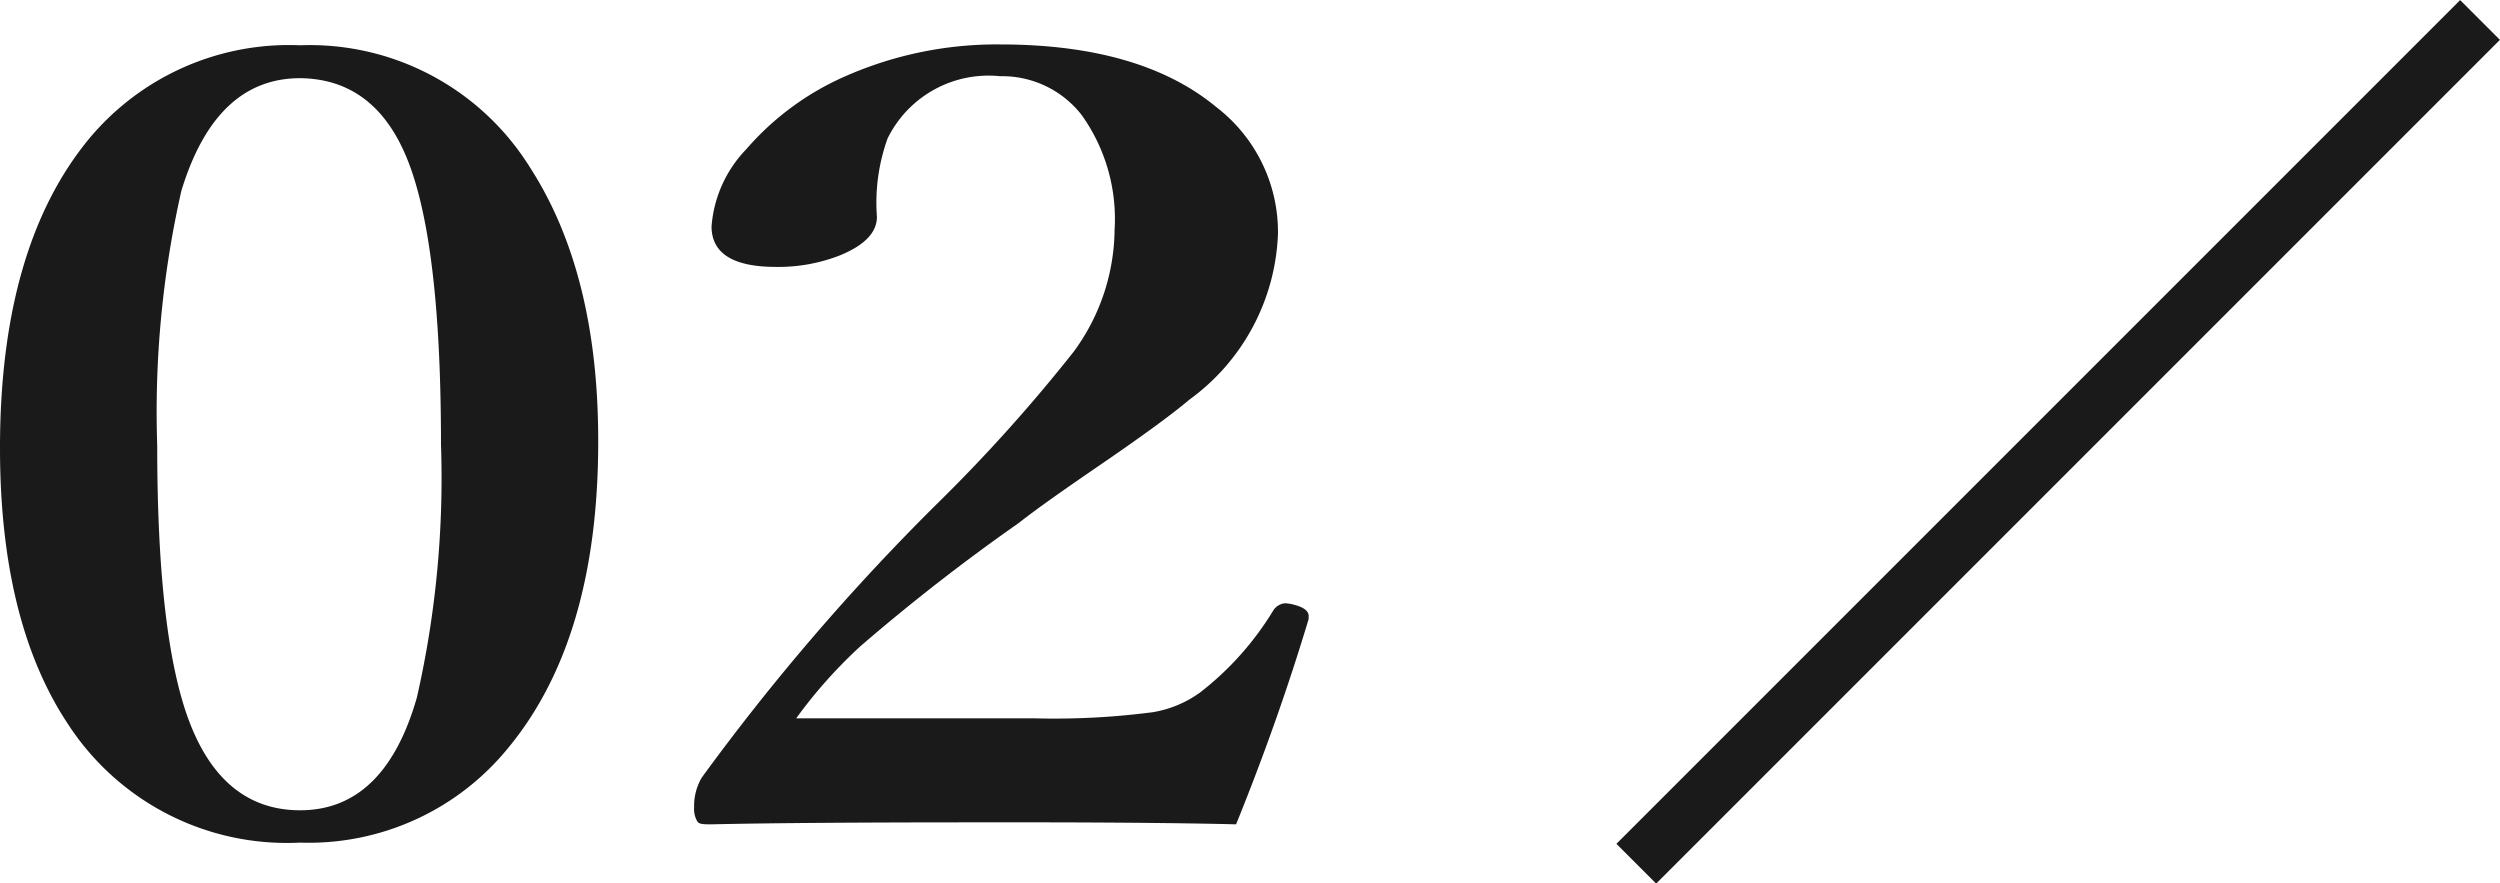
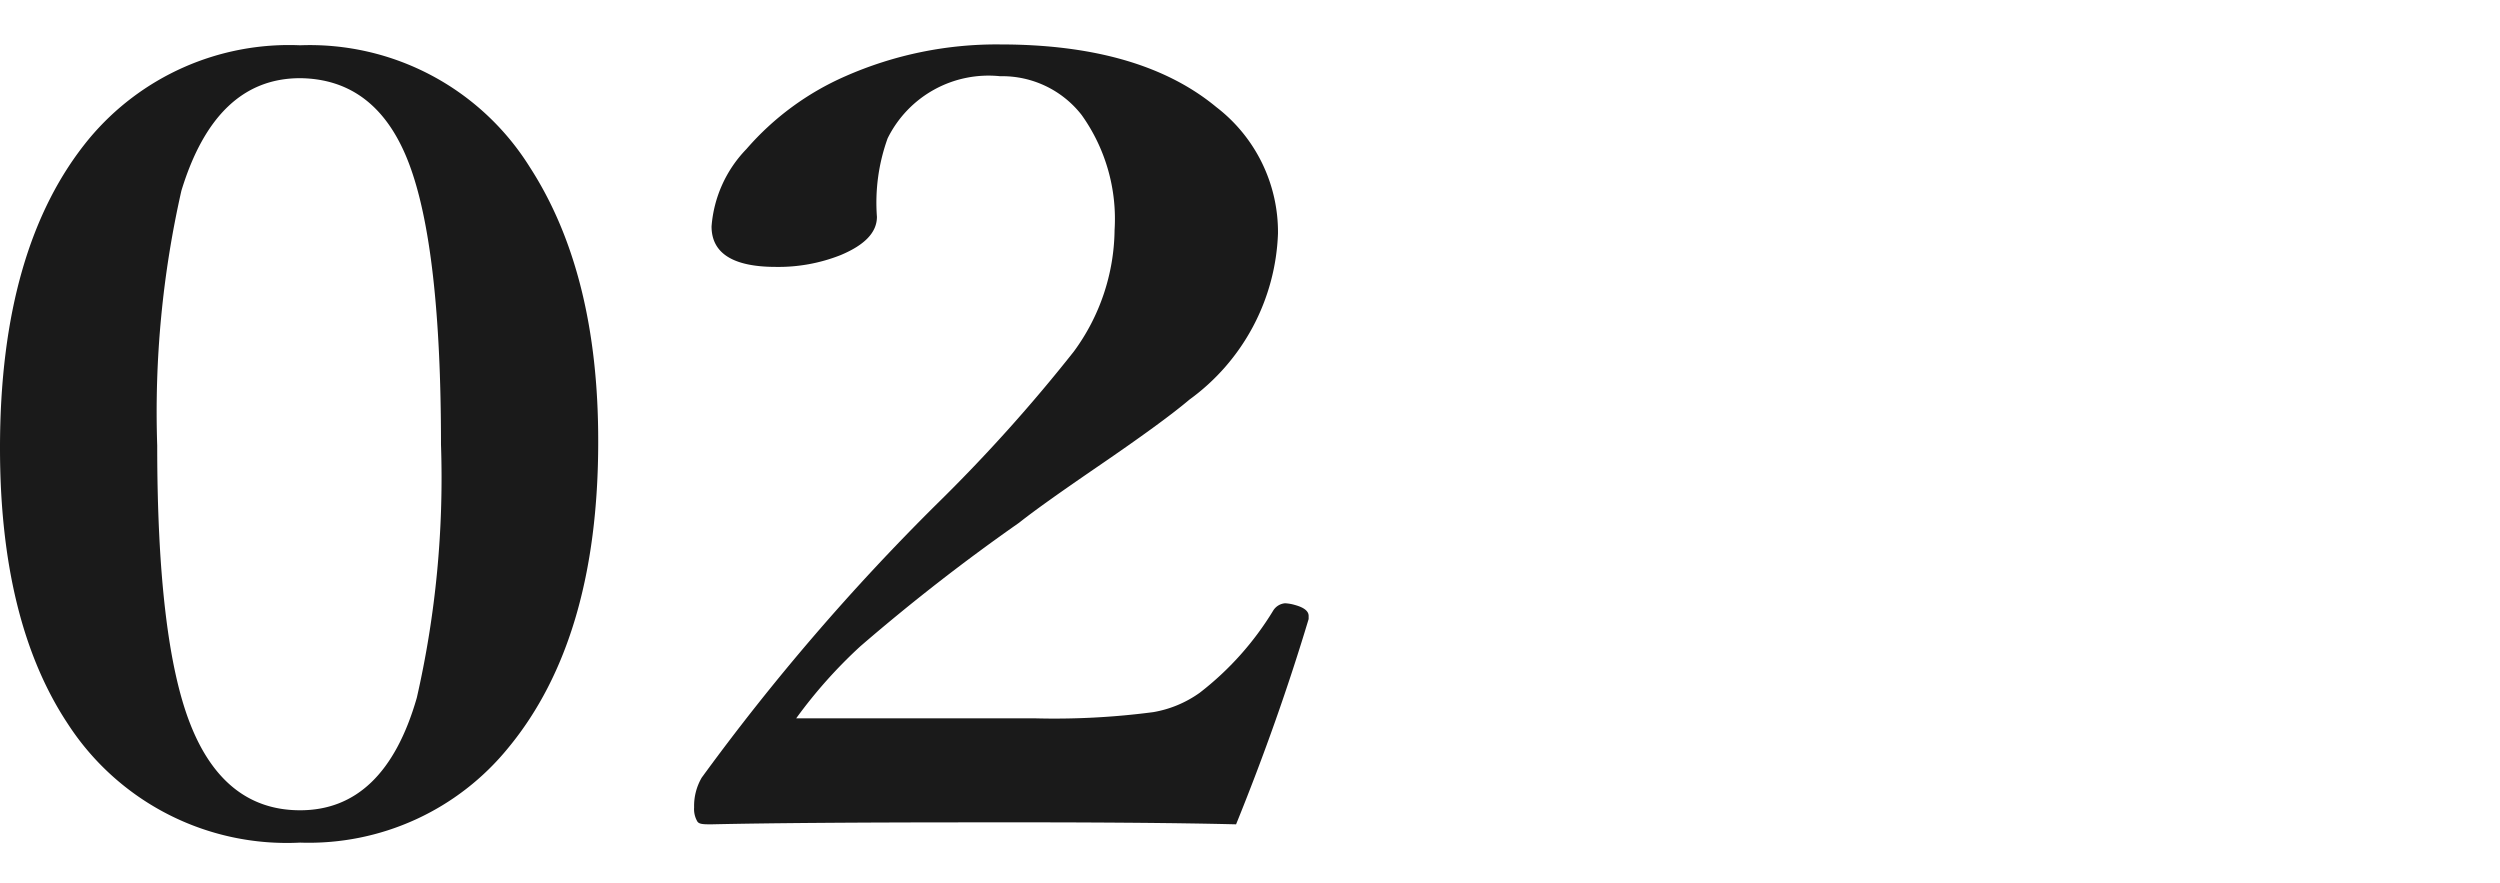
<svg xmlns="http://www.w3.org/2000/svg" viewBox="0 0 88.89 31.41">
  <path d="m12.49 4.9a9.22 9.22 0 0 1 8.16 4.32q2.45 3.78 2.44 9.78 0 7-3.19 10.87a9.14 9.14 0 0 1 -7.41 3.38 9.28 9.28 0 0 1 -8.25-4.21q-2.42-3.64-2.42-9.82 0-7.16 3.17-11a9.25 9.25 0 0 1 7.5-3.32zm0 1.17q-3 0-4.22 4a35.61 35.61 0 0 0 -.86 9.06q0 6.9 1.17 9.89c.8 2.05 2.11 3.08 3.91 3.08q3 0 4.15-4a35.11 35.11 0 0 0 .86-9q0-7-1.14-10t-3.87-3.03z" fill="#1a1a1a" transform="translate(-1.82 -3.29)" />
  <path d="m45.77 32.6q-3.24-.08-9.21-.07-6.29 0-9.44.07c-.28 0-.45 0-.51-.11a.87.87 0 0 1 -.11-.49 2 2 0 0 1 .27-1.06 80.09 80.09 0 0 1 8.37-9.74 57.56 57.56 0 0 0 4.86-5.41 7.42 7.42 0 0 0 1.45-4.32 6.36 6.36 0 0 0 -1.17-4.09 3.58 3.58 0 0 0 -2.9-1.38 4 4 0 0 0 -4 2.21 6.74 6.74 0 0 0 -.38 2.79c0 .55-.43 1-1.29 1.36a6 6 0 0 1 -2.3.42c-1.52 0-2.29-.48-2.29-1.44a4.43 4.43 0 0 1 1.24-2.75 9.91 9.91 0 0 1 3.52-2.59 13.33 13.33 0 0 1 5.5-1.13q5 0 7.69 2.23a5.6 5.6 0 0 1 2.19 4.49 7.63 7.63 0 0 1 -3.15 5.91c-.65.55-1.74 1.34-3.26 2.38-1.24.85-2.18 1.51-2.8 2a70.35 70.35 0 0 0 -5.64 4.39 17.12 17.12 0 0 0 -2.28 2.56h8.44a26.92 26.92 0 0 0 4.26-.22 4 4 0 0 0 1.65-.69 10.72 10.72 0 0 0 2.61-2.92.55.55 0 0 1 .42-.26 1.49 1.49 0 0 1 .35.06c.33.09.49.22.49.39v.11c-.73 2.43-1.59 4.86-2.58 7.3z" fill="#1a1a1a" transform="translate(-1.82 -3.29)" />
-   <path d="m88.18.71-30 30" fill="none" stroke="#1a1a1a" stroke-width="2" />
</svg>